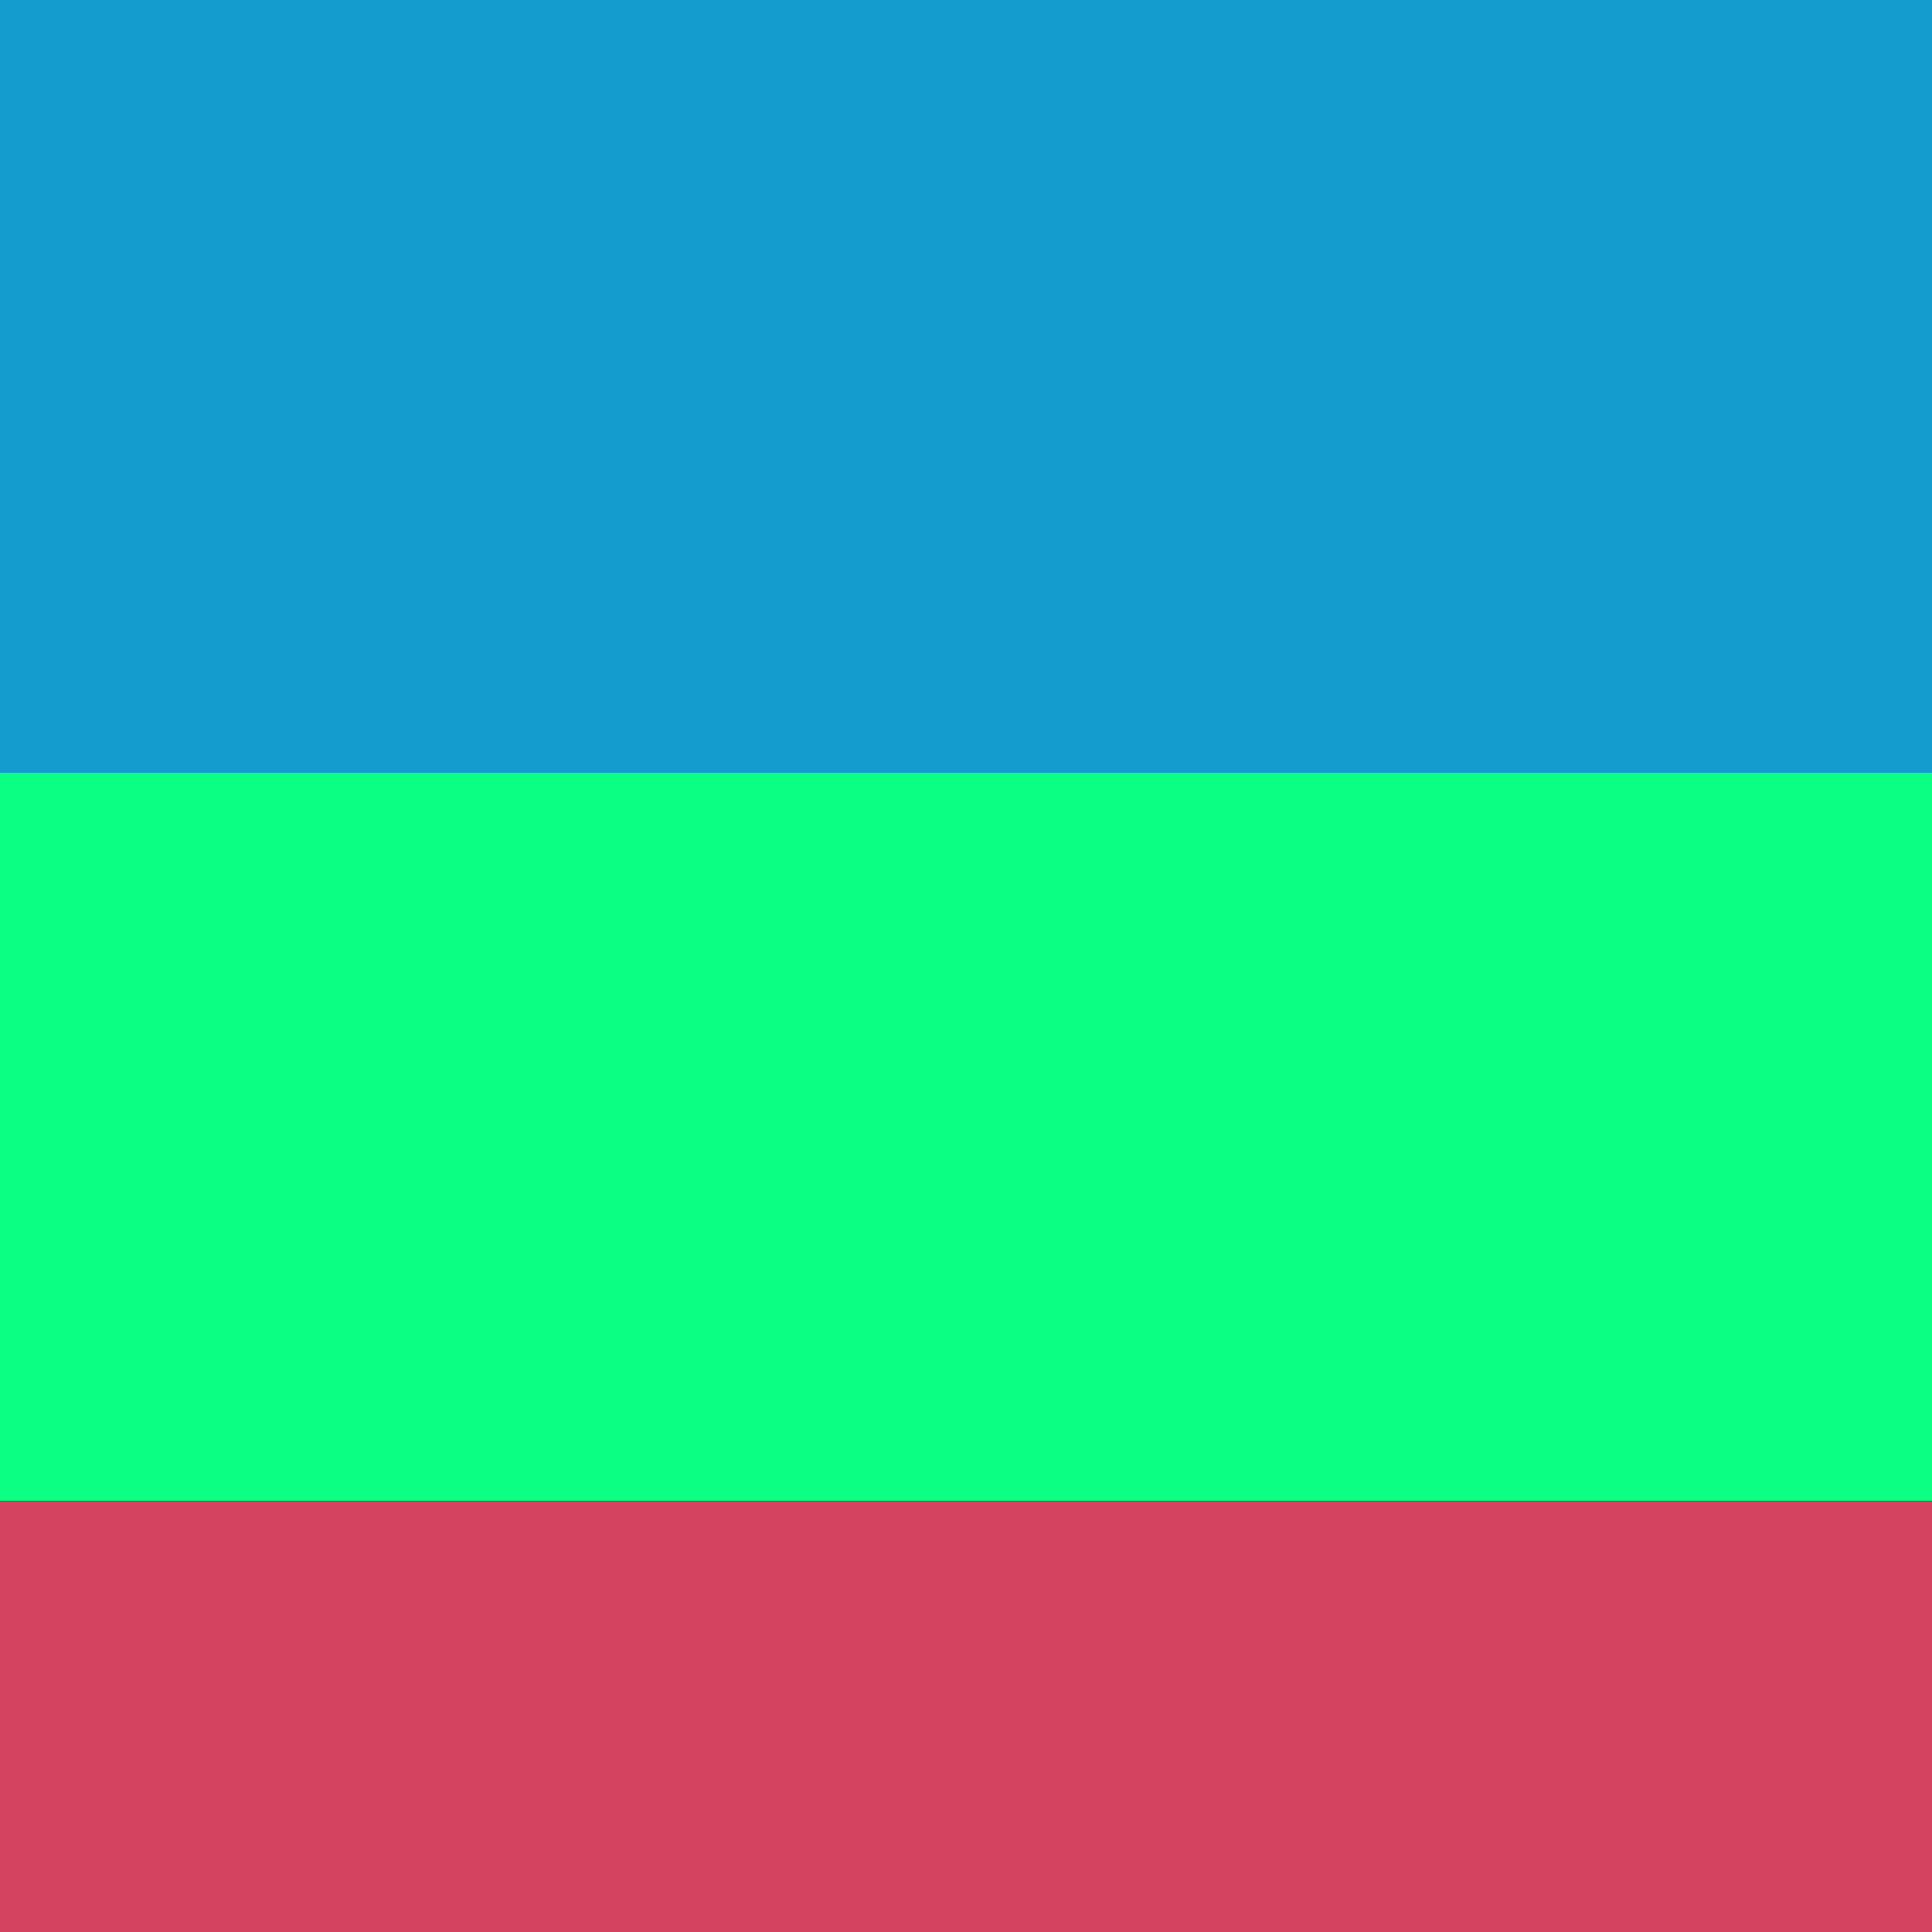
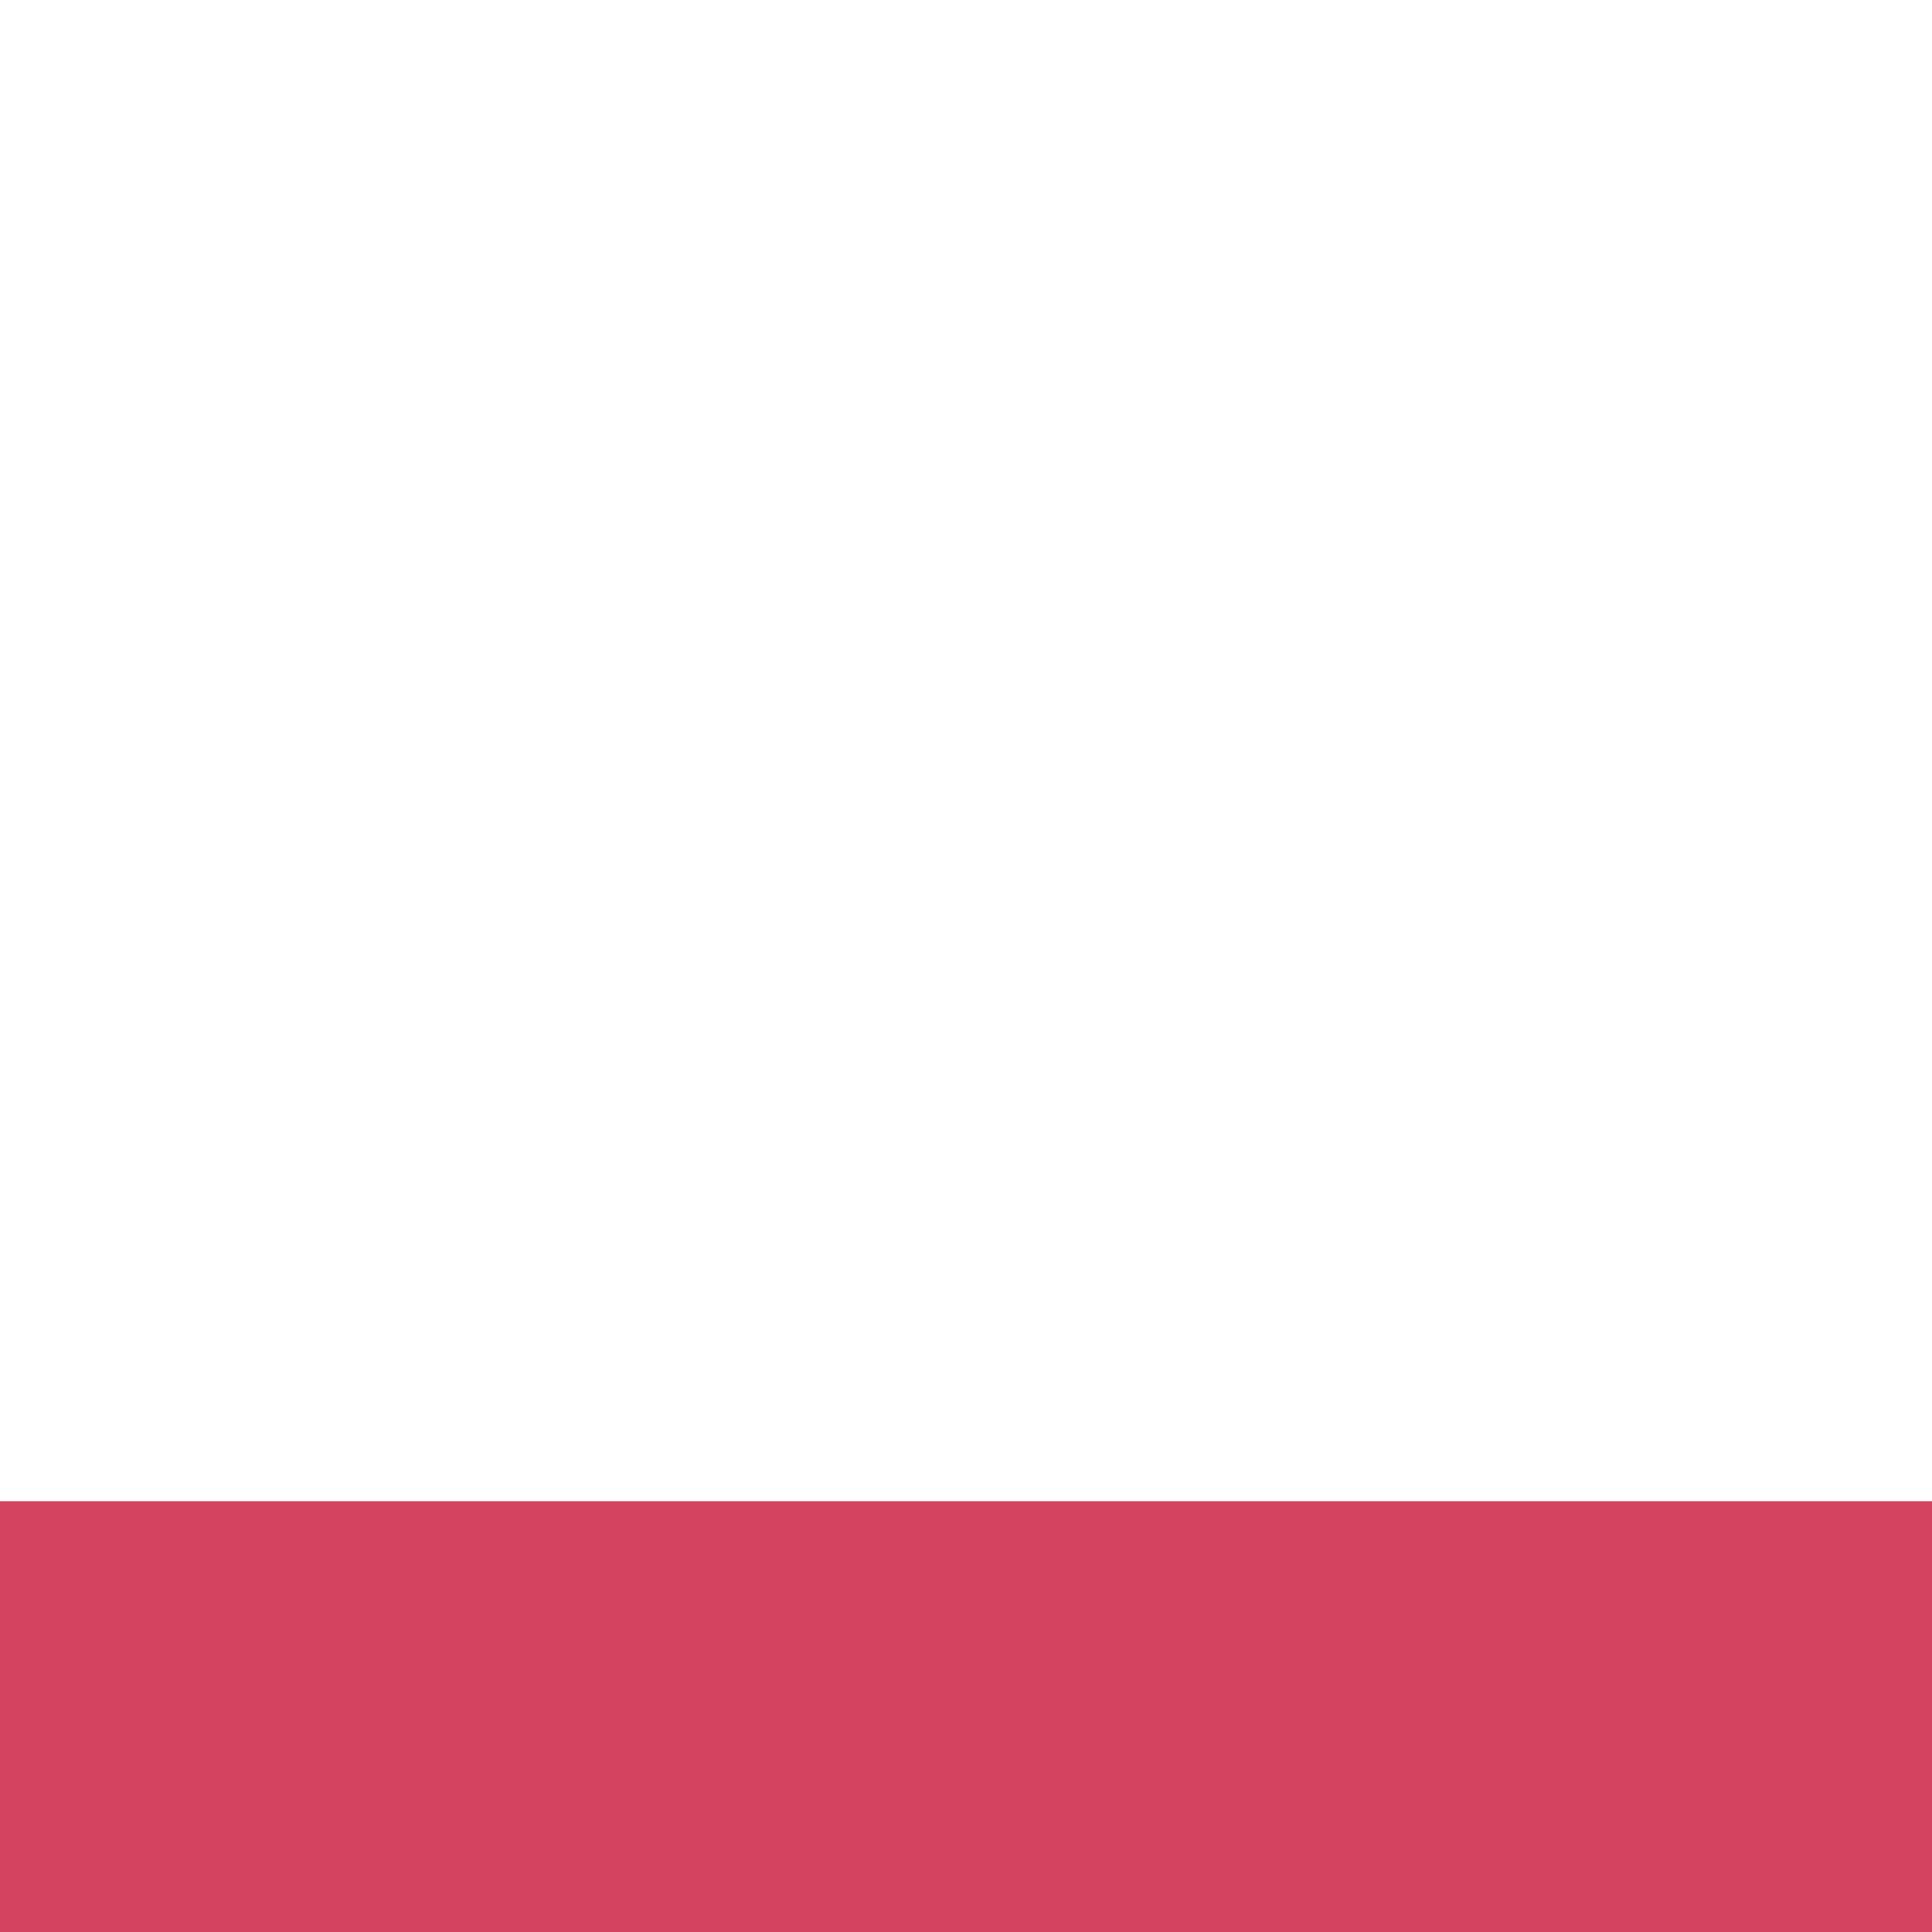
<svg xmlns="http://www.w3.org/2000/svg" preserveAspectRatio="xMinYMin meet" viewBox="0 0 1000 1000">
-   <rect width="100%" height="100%" fill="black" />
  <style>.base { font-family: monospace; font-size: 30px;}</style>
-   <rect x="0" y="0" width="100%" height="400" fill="#159ccf" />
-   <rect x="0" y="400" width="100%" height="377" fill="#0aff83" />
  <rect x="0" y="777" width="100%" height="223" fill="#d44360" />
</svg>